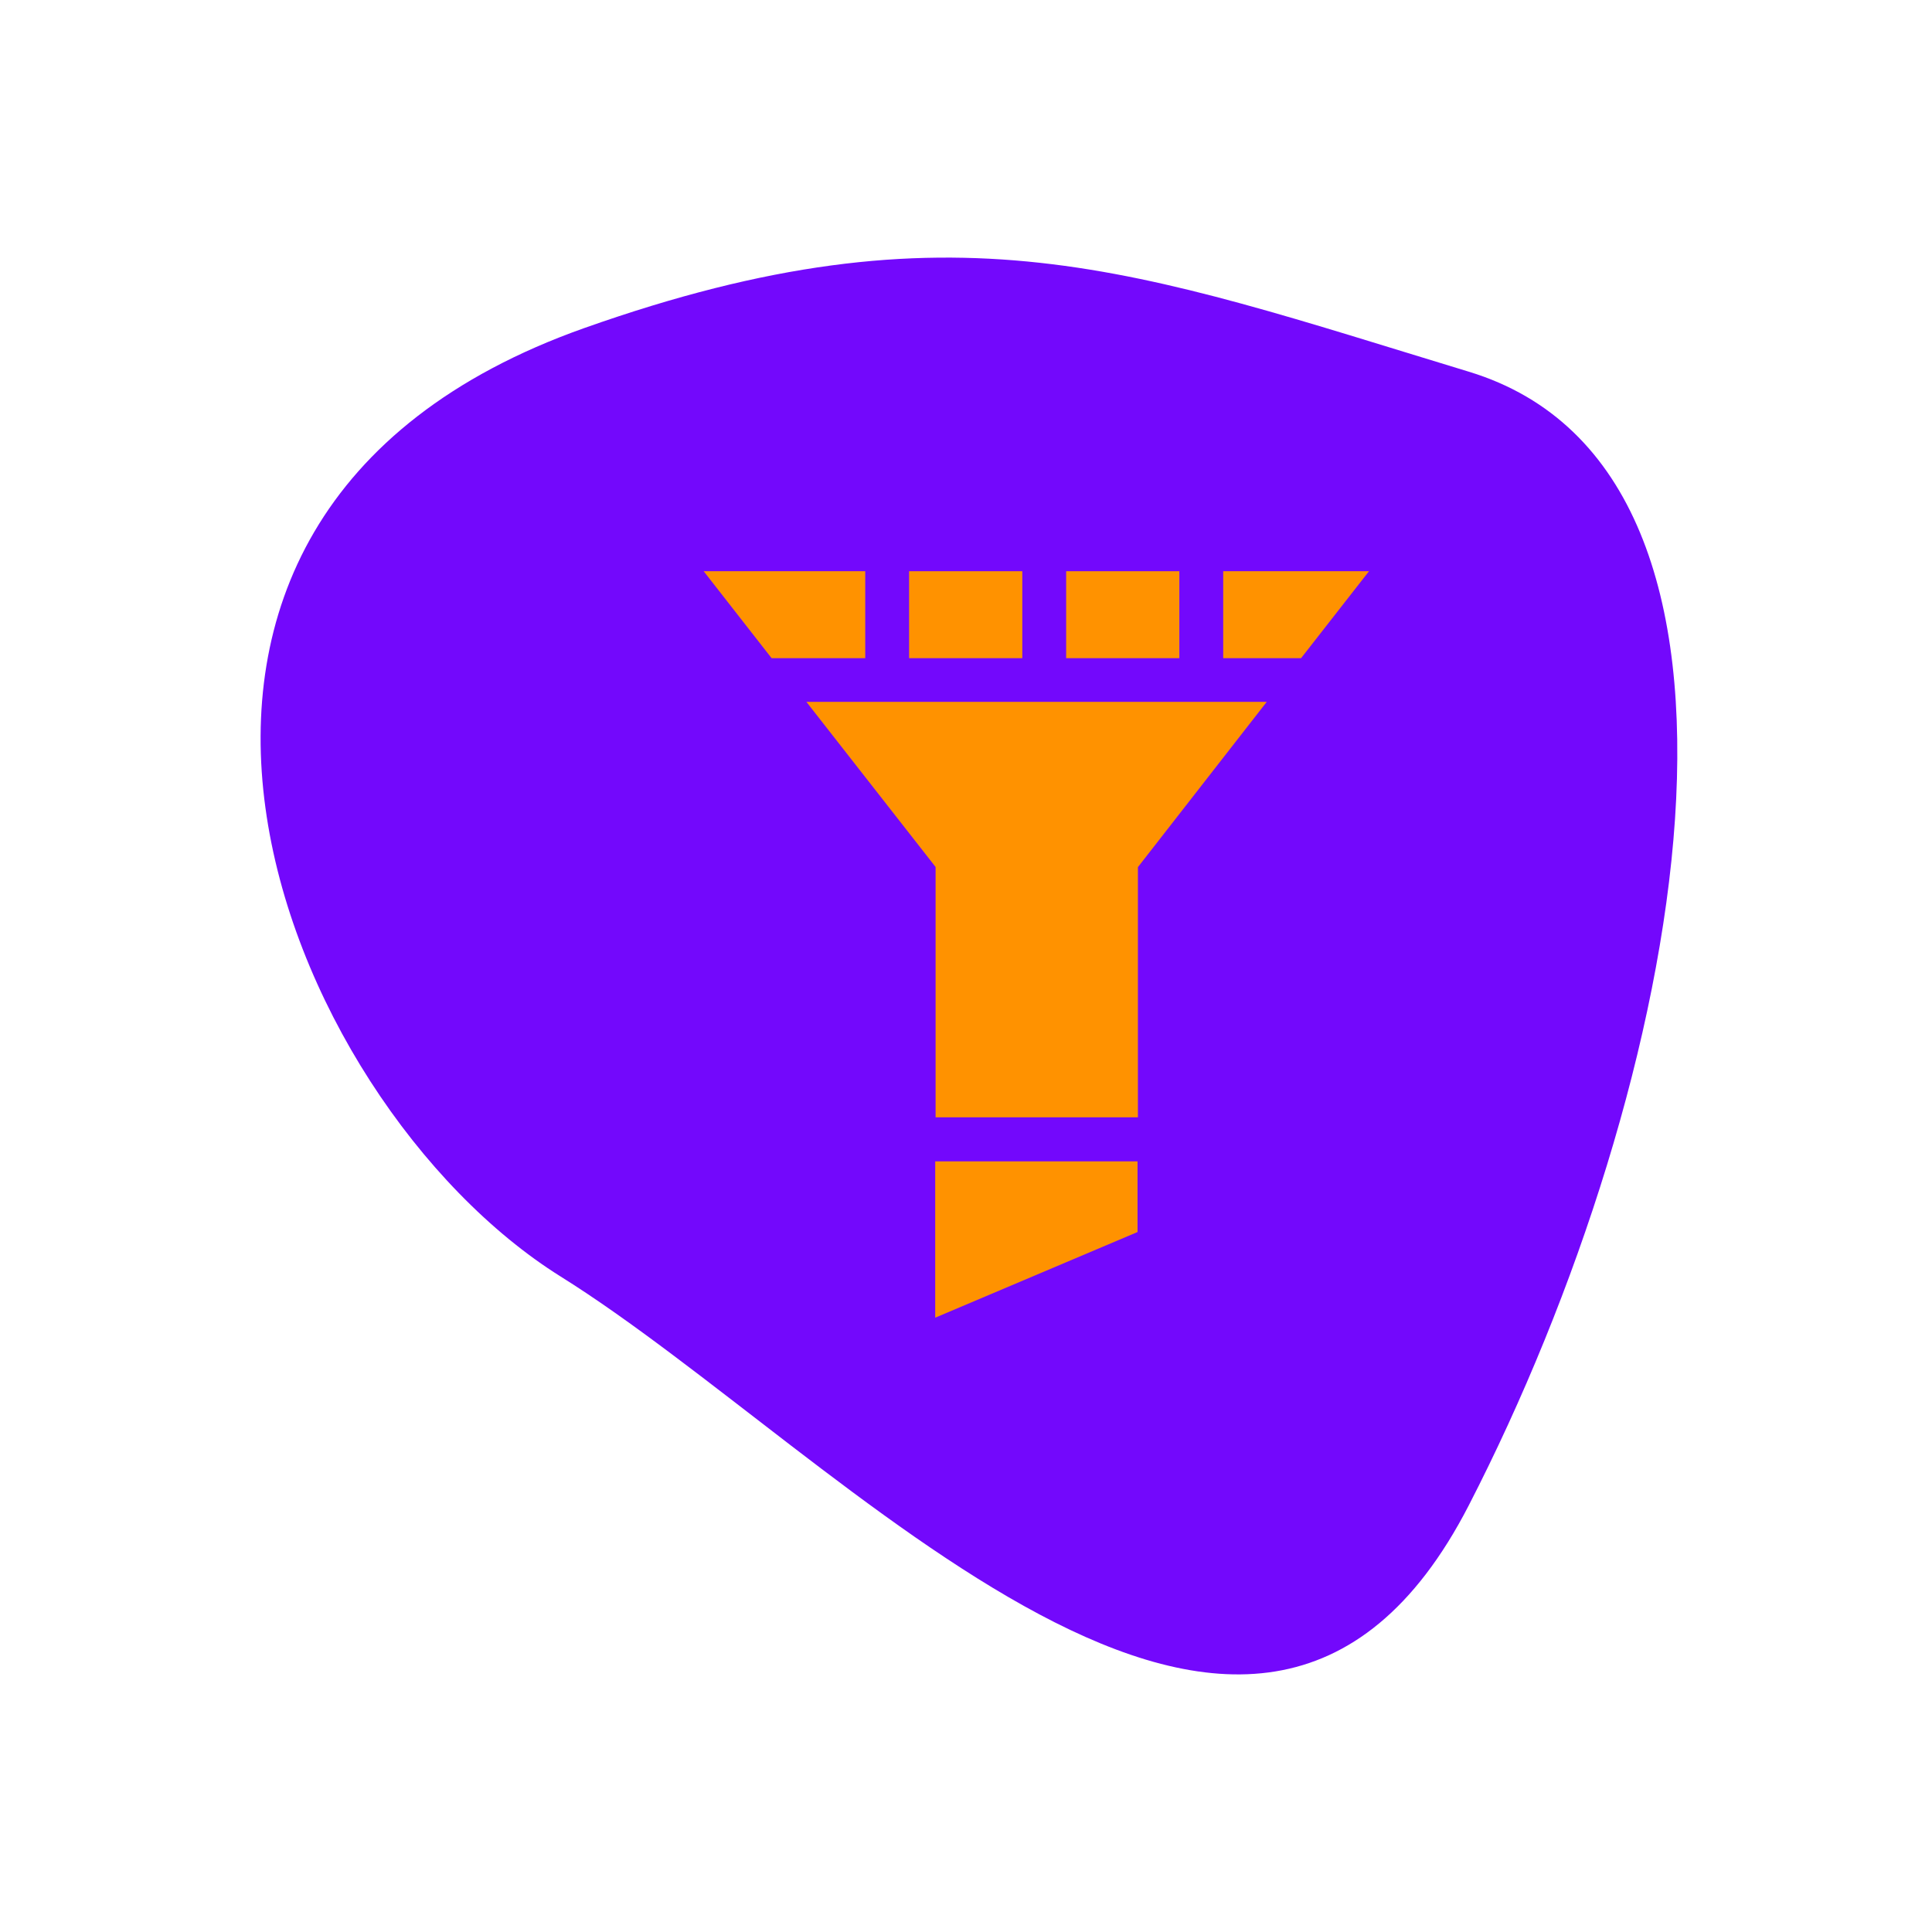
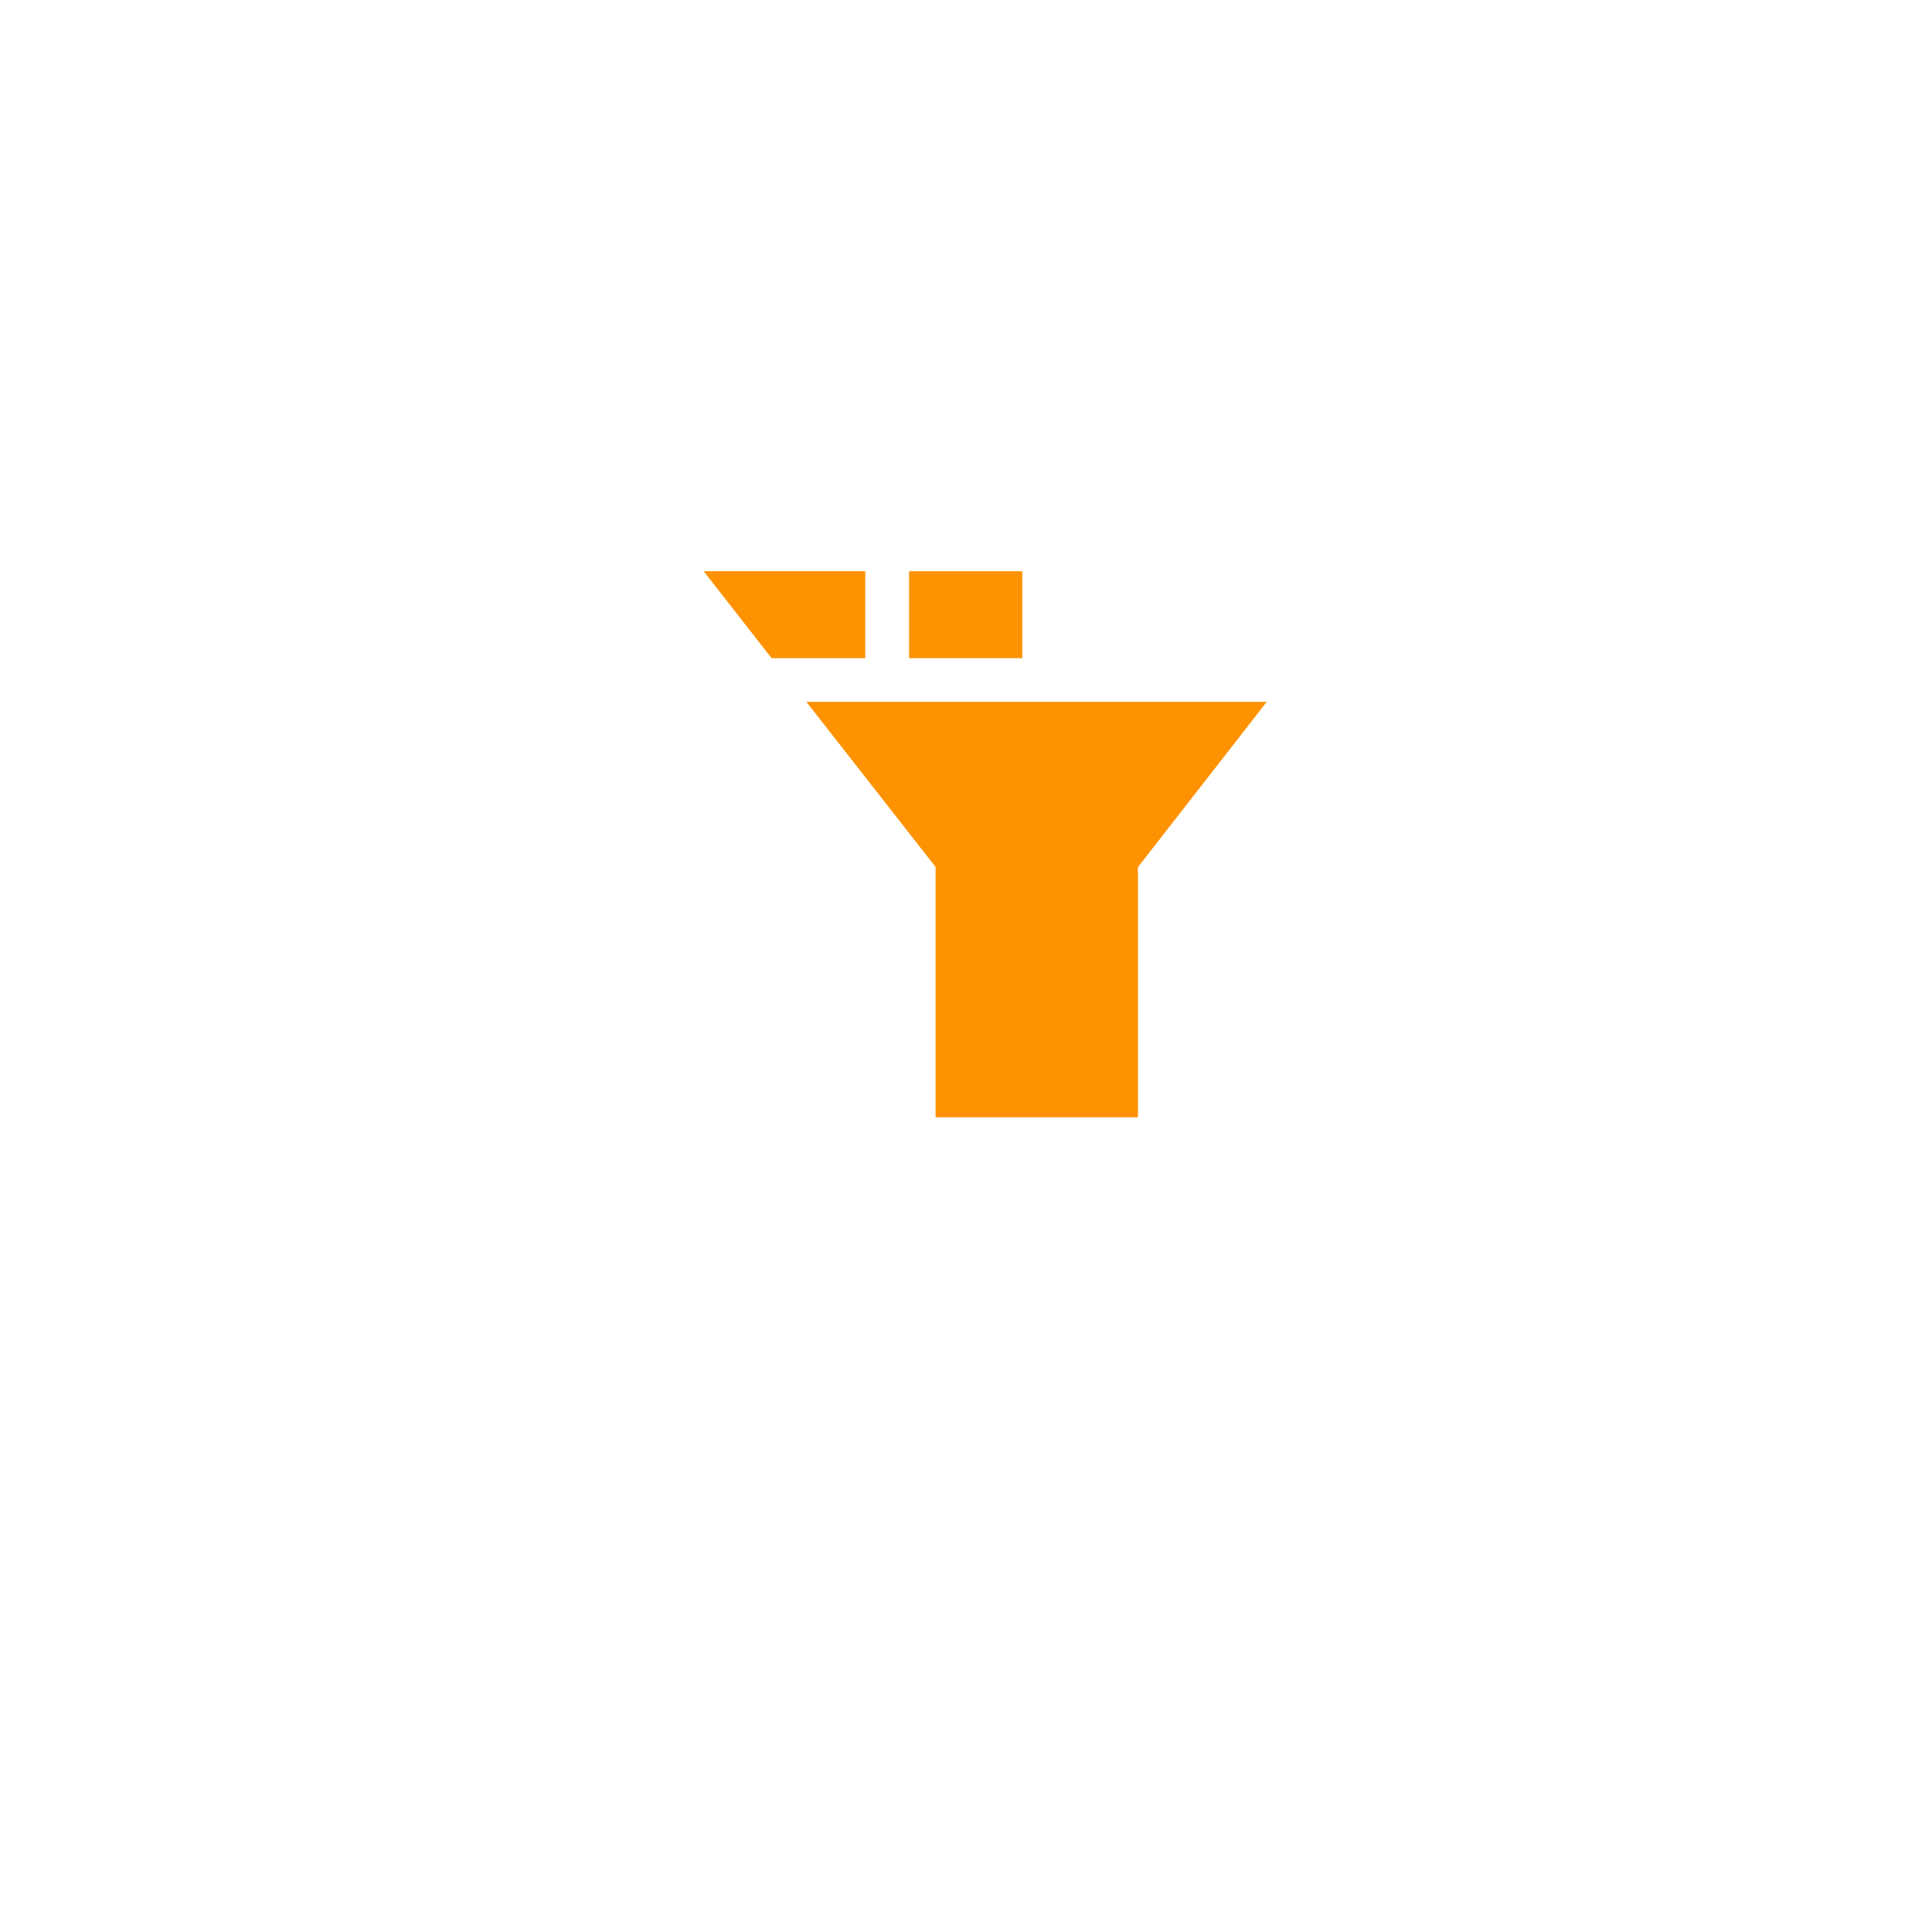
<svg xmlns="http://www.w3.org/2000/svg" id="Layer_1" data-name="Layer 1" viewBox="0 0 256 256">
  <defs>
    <style>.cls-1{fill:#7308fc;}.cls-2{fill:#ff9200;}.cls-3{fill:none;}</style>
  </defs>
  <title>5Roxo</title>
-   <path class="cls-1" d="M77.42,43.47C6.21,68.69,37,145.84,74.31,169.16S166,255.08,194.62,199.47s44.25-136.78,0-150.22S126.36,26.14,77.42,43.47Z" />
  <path class="cls-2" d="M167.85,93h-61l17.12,21.88v33.17h26.81V114.9Z" />
-   <path class="cls-2" d="M123.92,153.89V174.6l26.81-11.35v-9.36Z" />
-   <path class="cls-2" d="M162.08,87.21H172.4l9-11.52H162.08Z" />
  <path class="cls-2" d="M114.65,87.21V75.69H93.24l9,11.52Z" />
-   <path class="cls-2" d="M141.27,75.69h15V87.21h-15Z" />
  <path class="cls-2" d="M120.46,75.69h15V87.21h-15Z" />
  <rect class="cls-3" width="256" height="256" />
</svg>